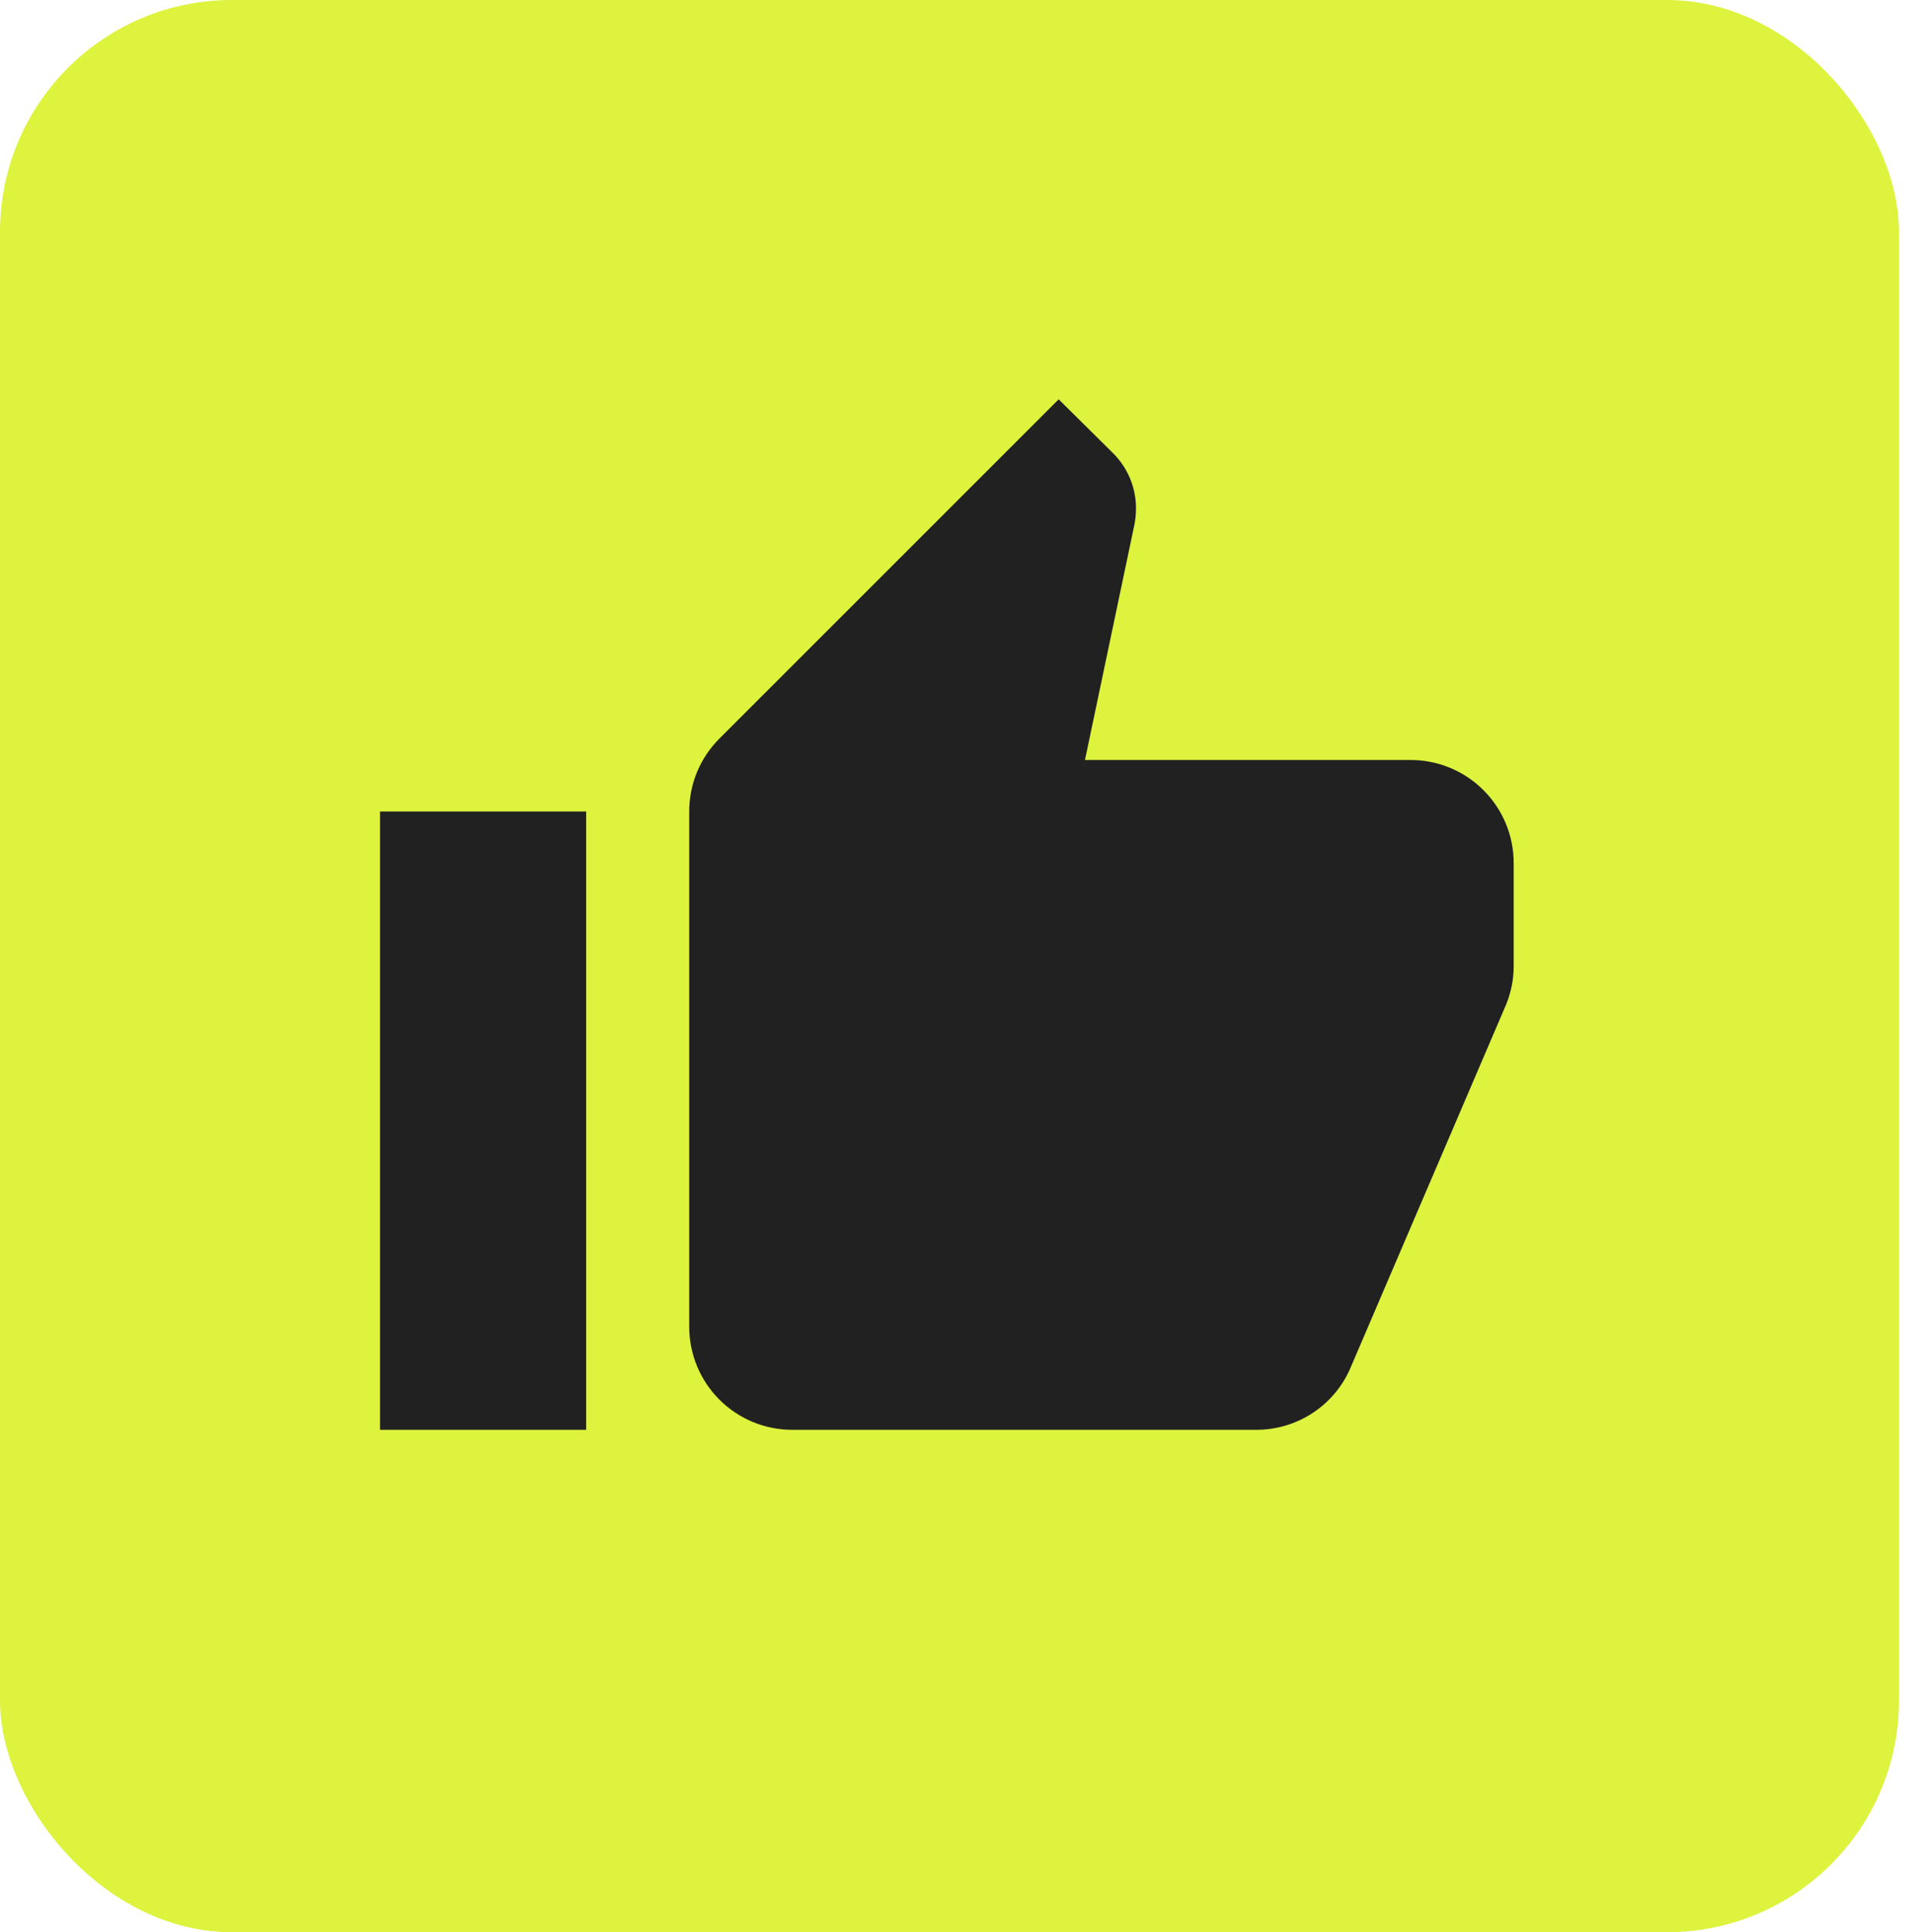
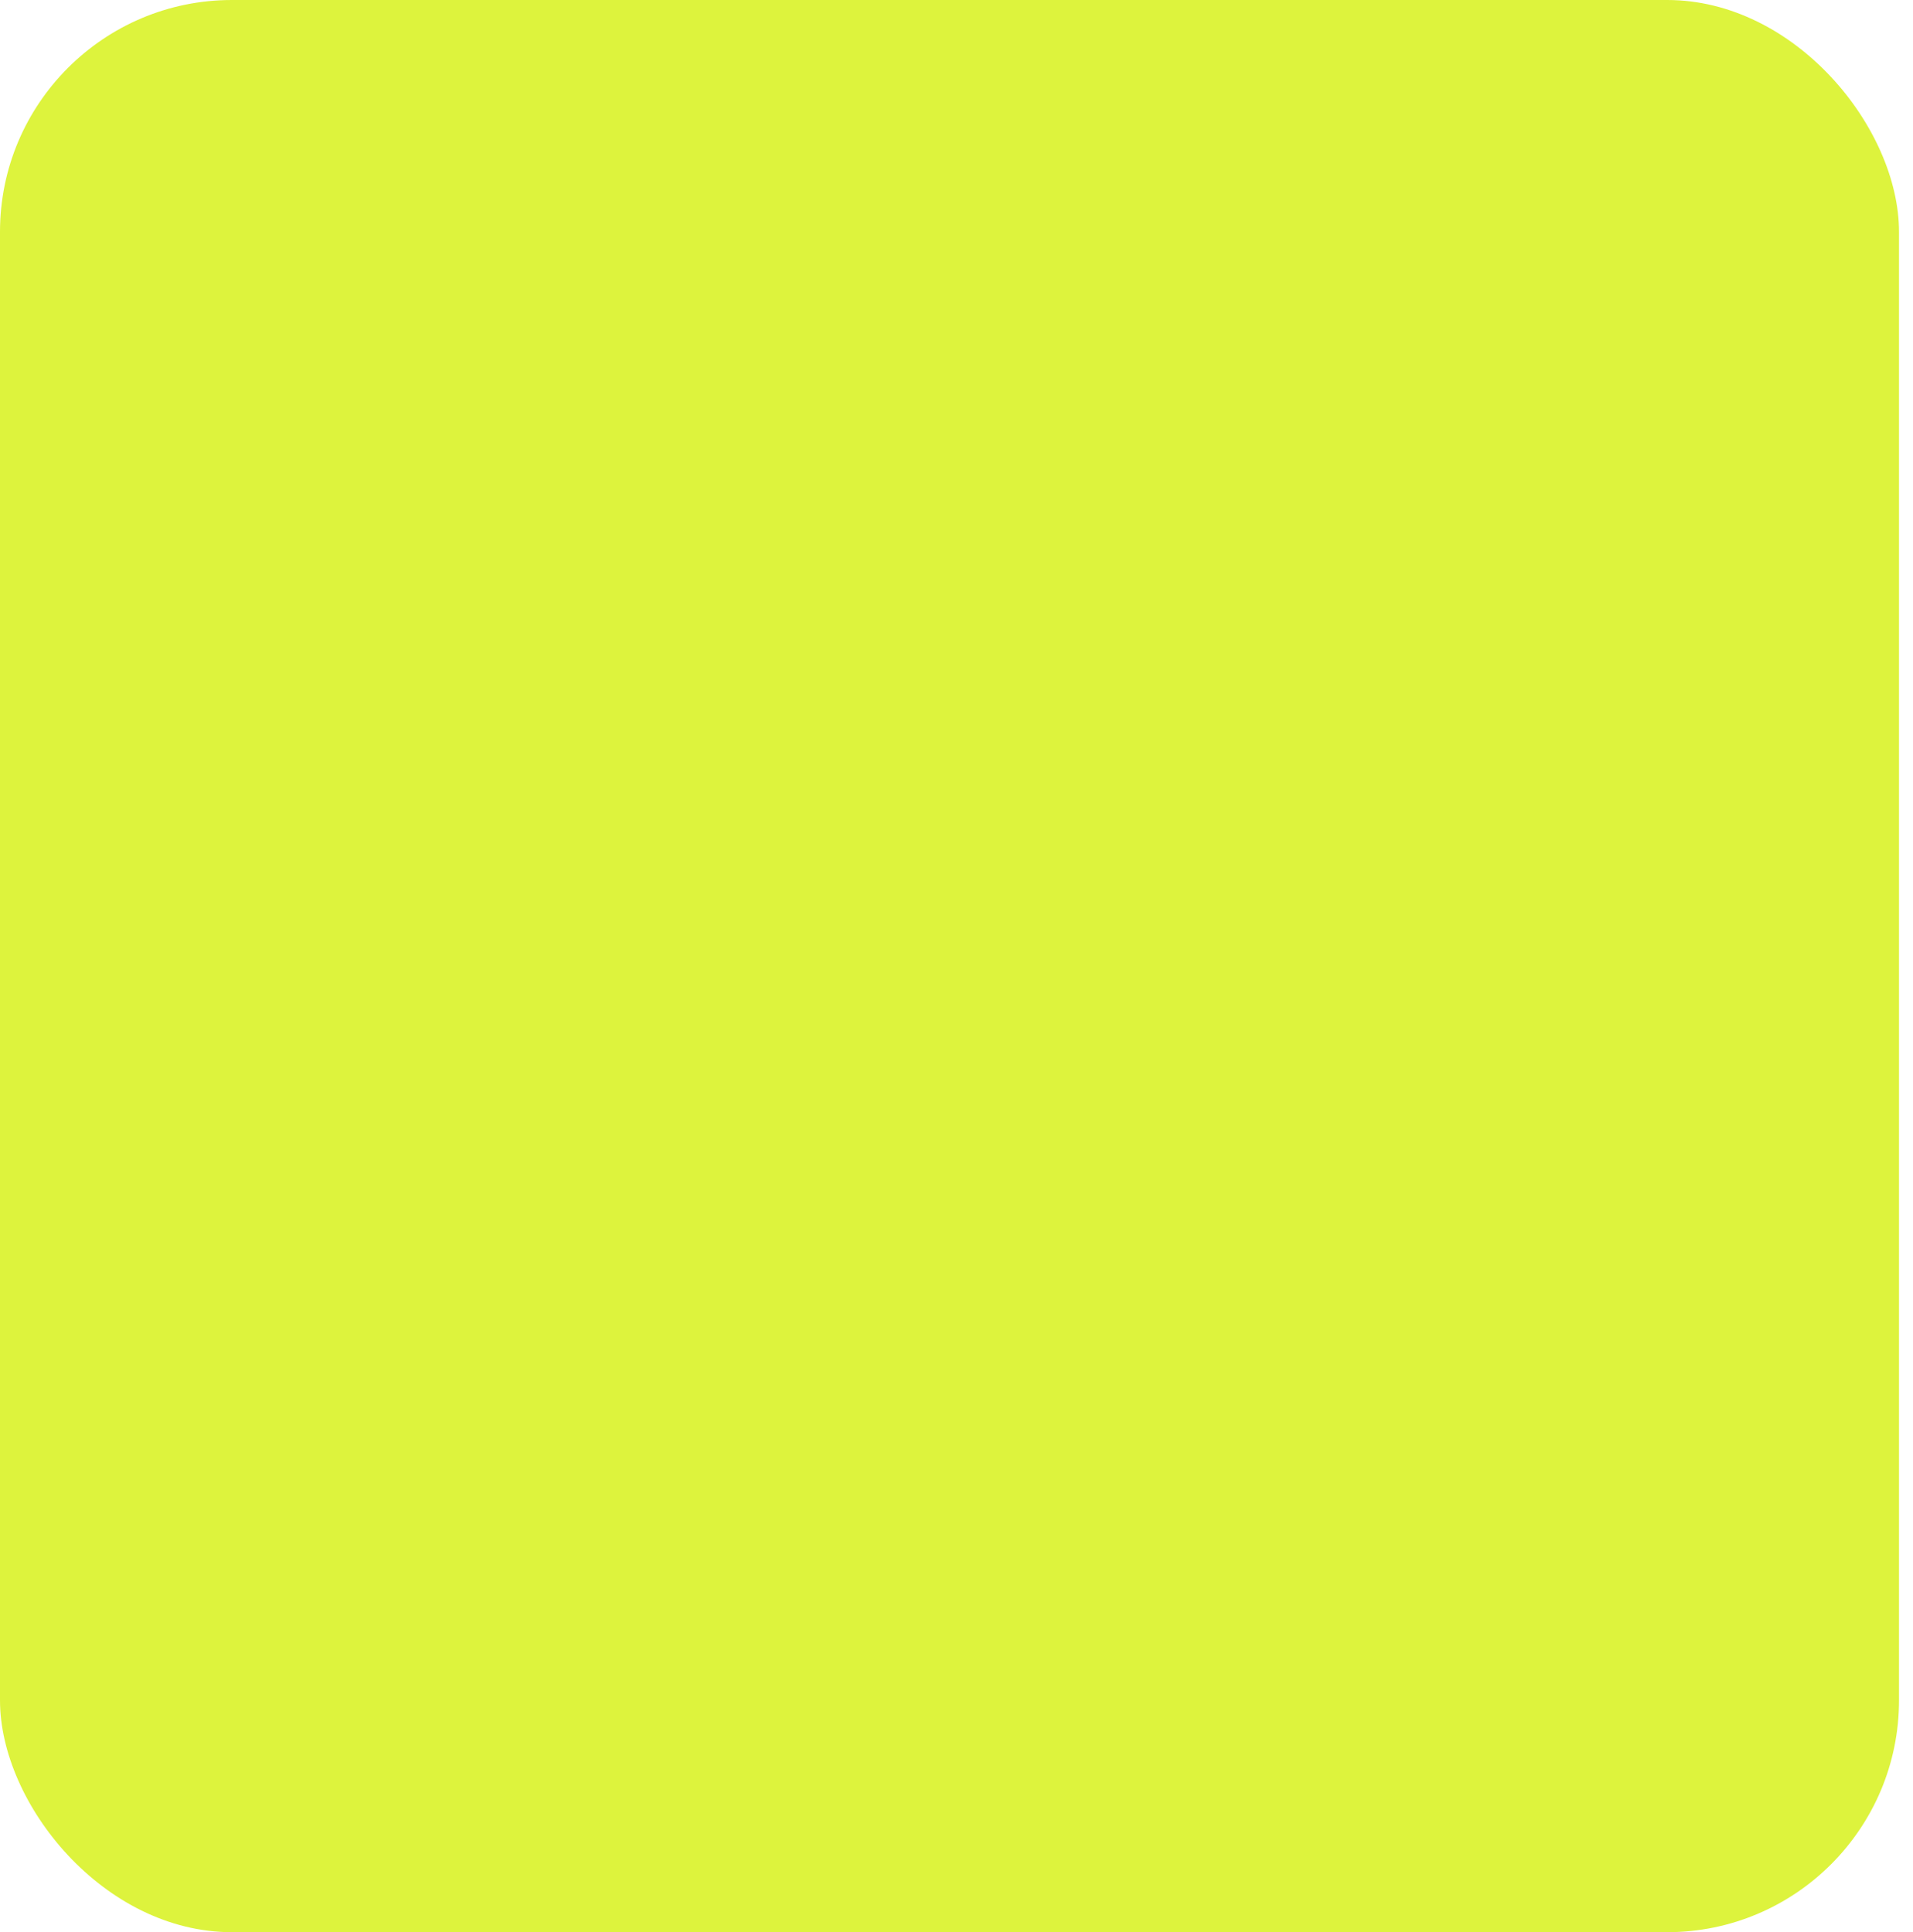
<svg xmlns="http://www.w3.org/2000/svg" width="99" height="100" viewBox="0 0 99 100" fill="none">
  <rect width="98.276" height="100" rx="12" fill="#DDF33D" />
-   <path d="M78.335 44.667C78.335 43.252 77.773 41.896 76.772 40.895C75.772 39.895 74.416 39.333 73.001 39.333H56.148L58.708 27.147C58.761 26.88 58.788 26.587 58.788 26.293C58.788 25.2 58.335 24.187 57.615 23.467L54.788 20.667L37.241 38.213C36.255 39.2 35.668 40.533 35.668 42V68.667C35.668 70.081 36.23 71.438 37.23 72.438C38.23 73.438 39.587 74 41.001 74H65.001C67.215 74 69.108 72.667 69.908 70.747L77.961 51.947C78.201 51.333 78.335 50.693 78.335 50V44.667ZM19.668 74H30.335V42H19.668V74Z" fill="#212121" />
</svg>